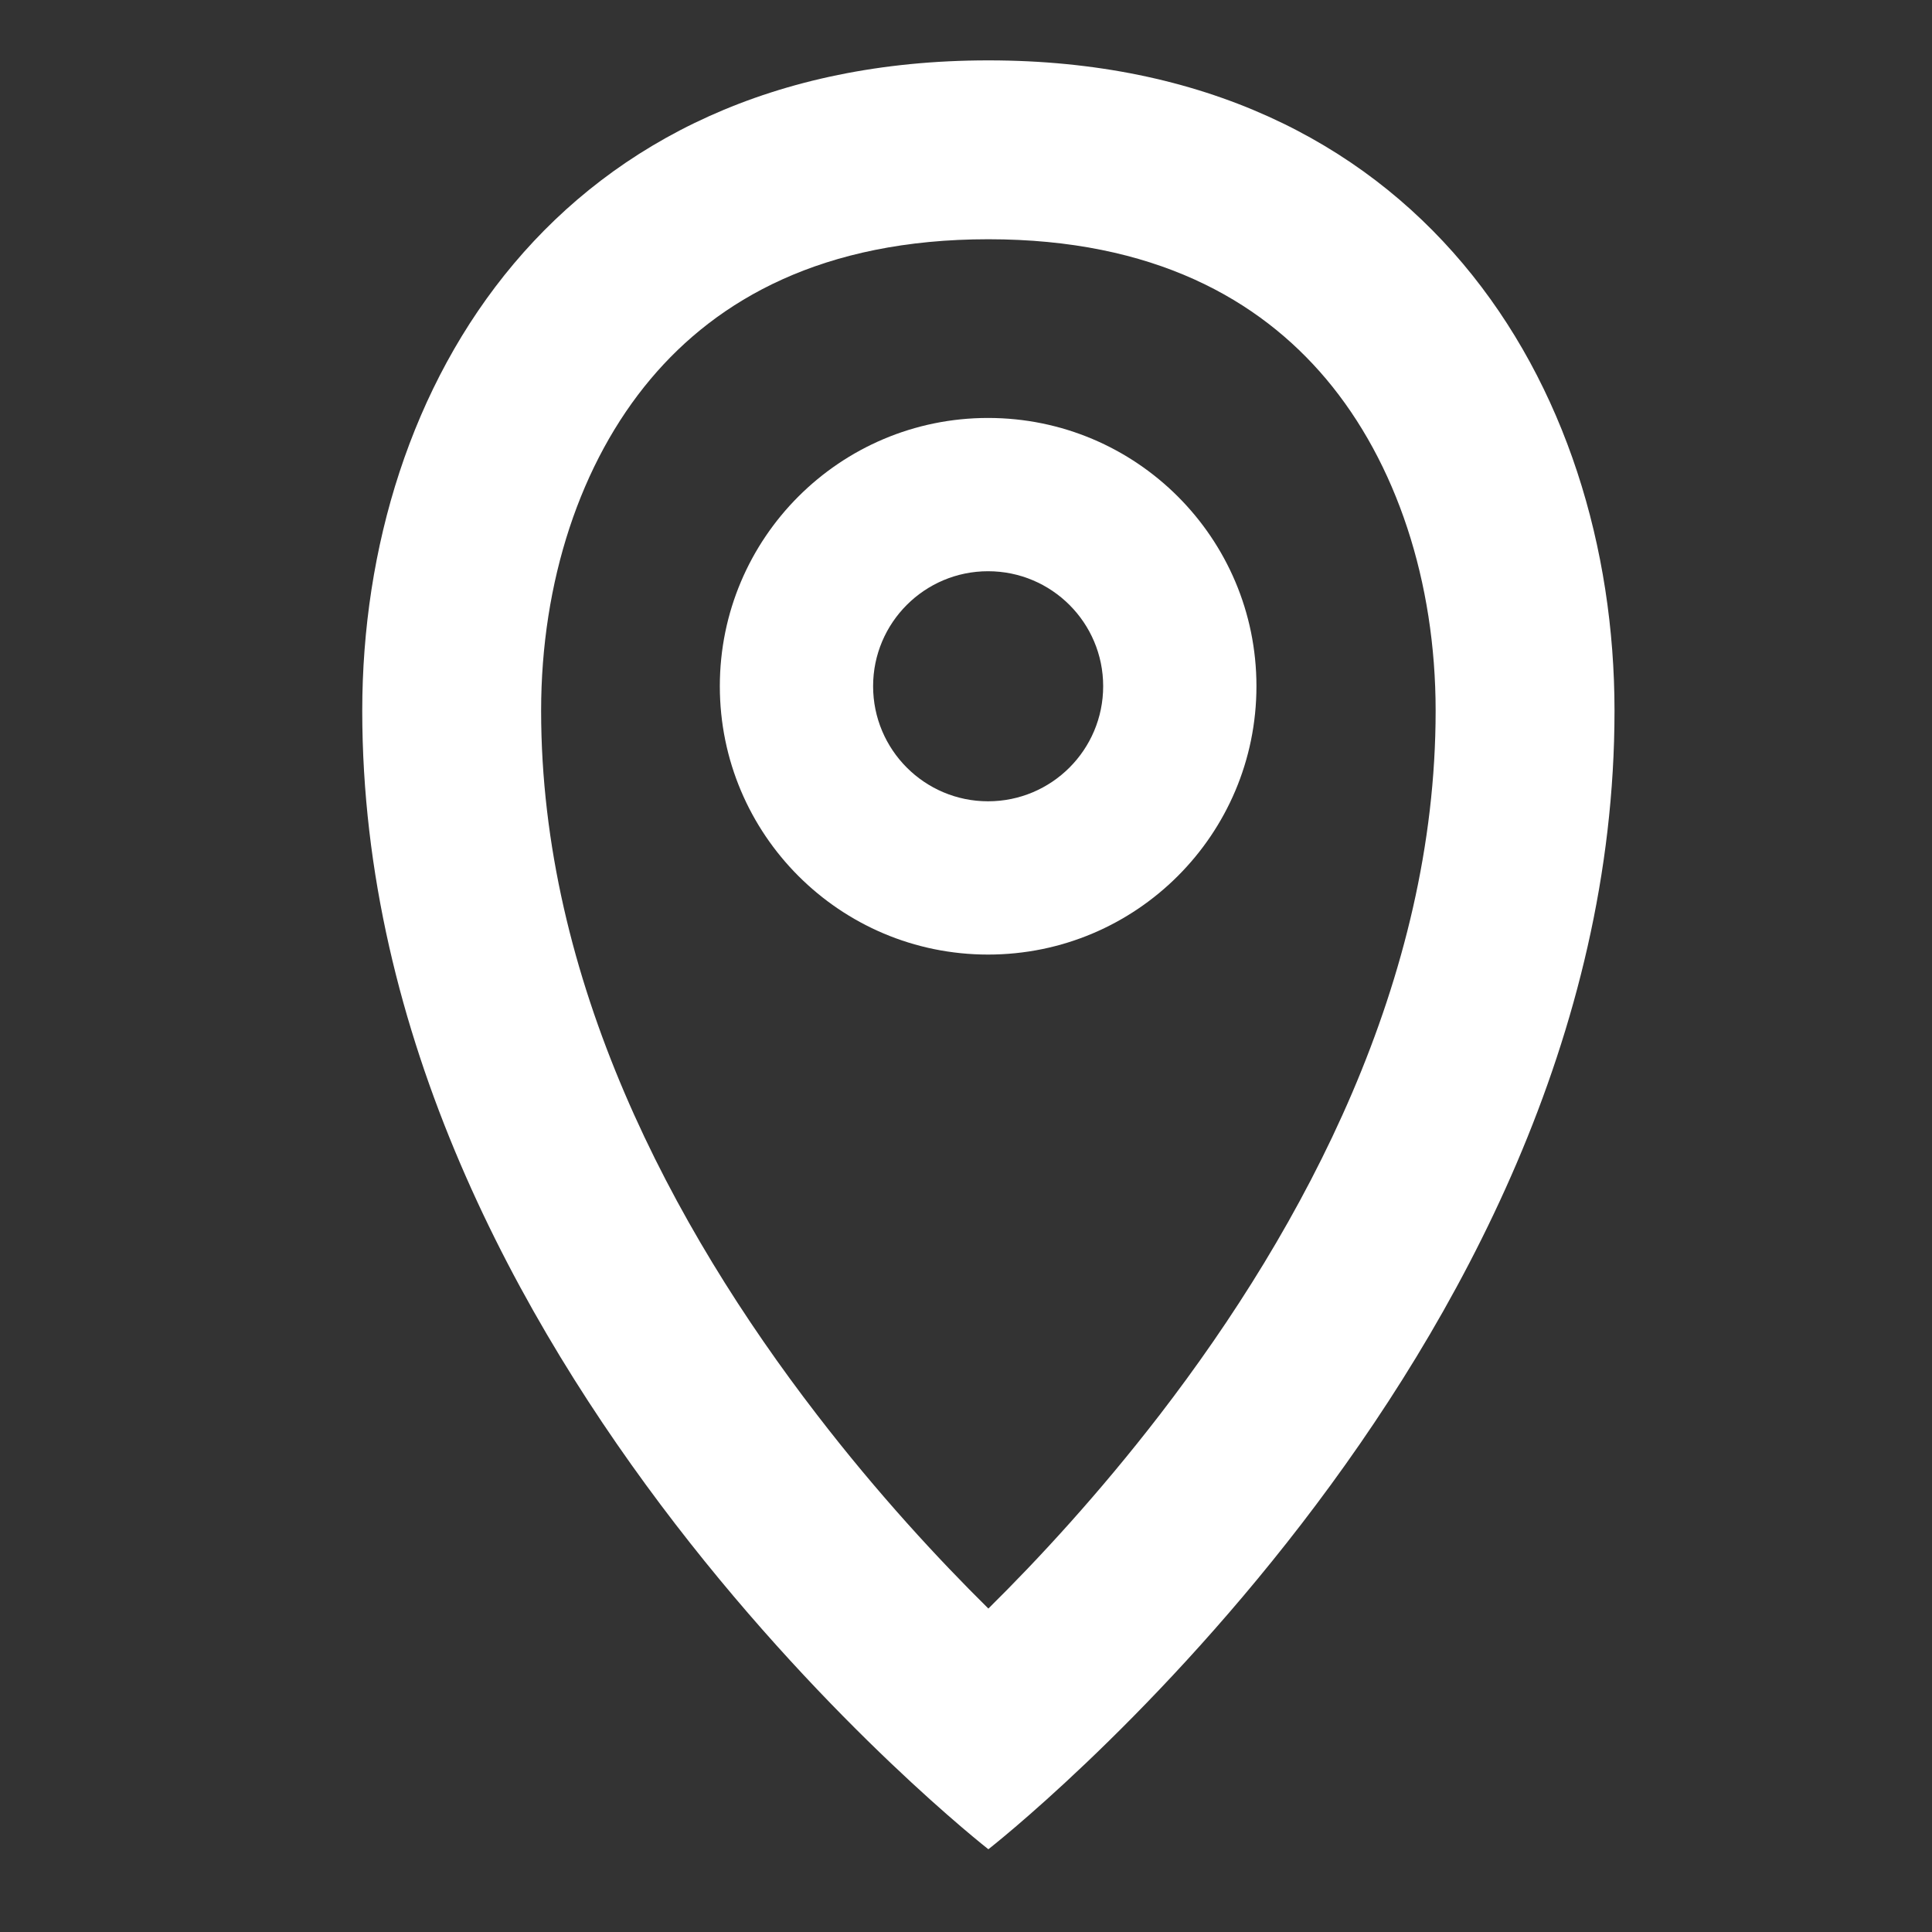
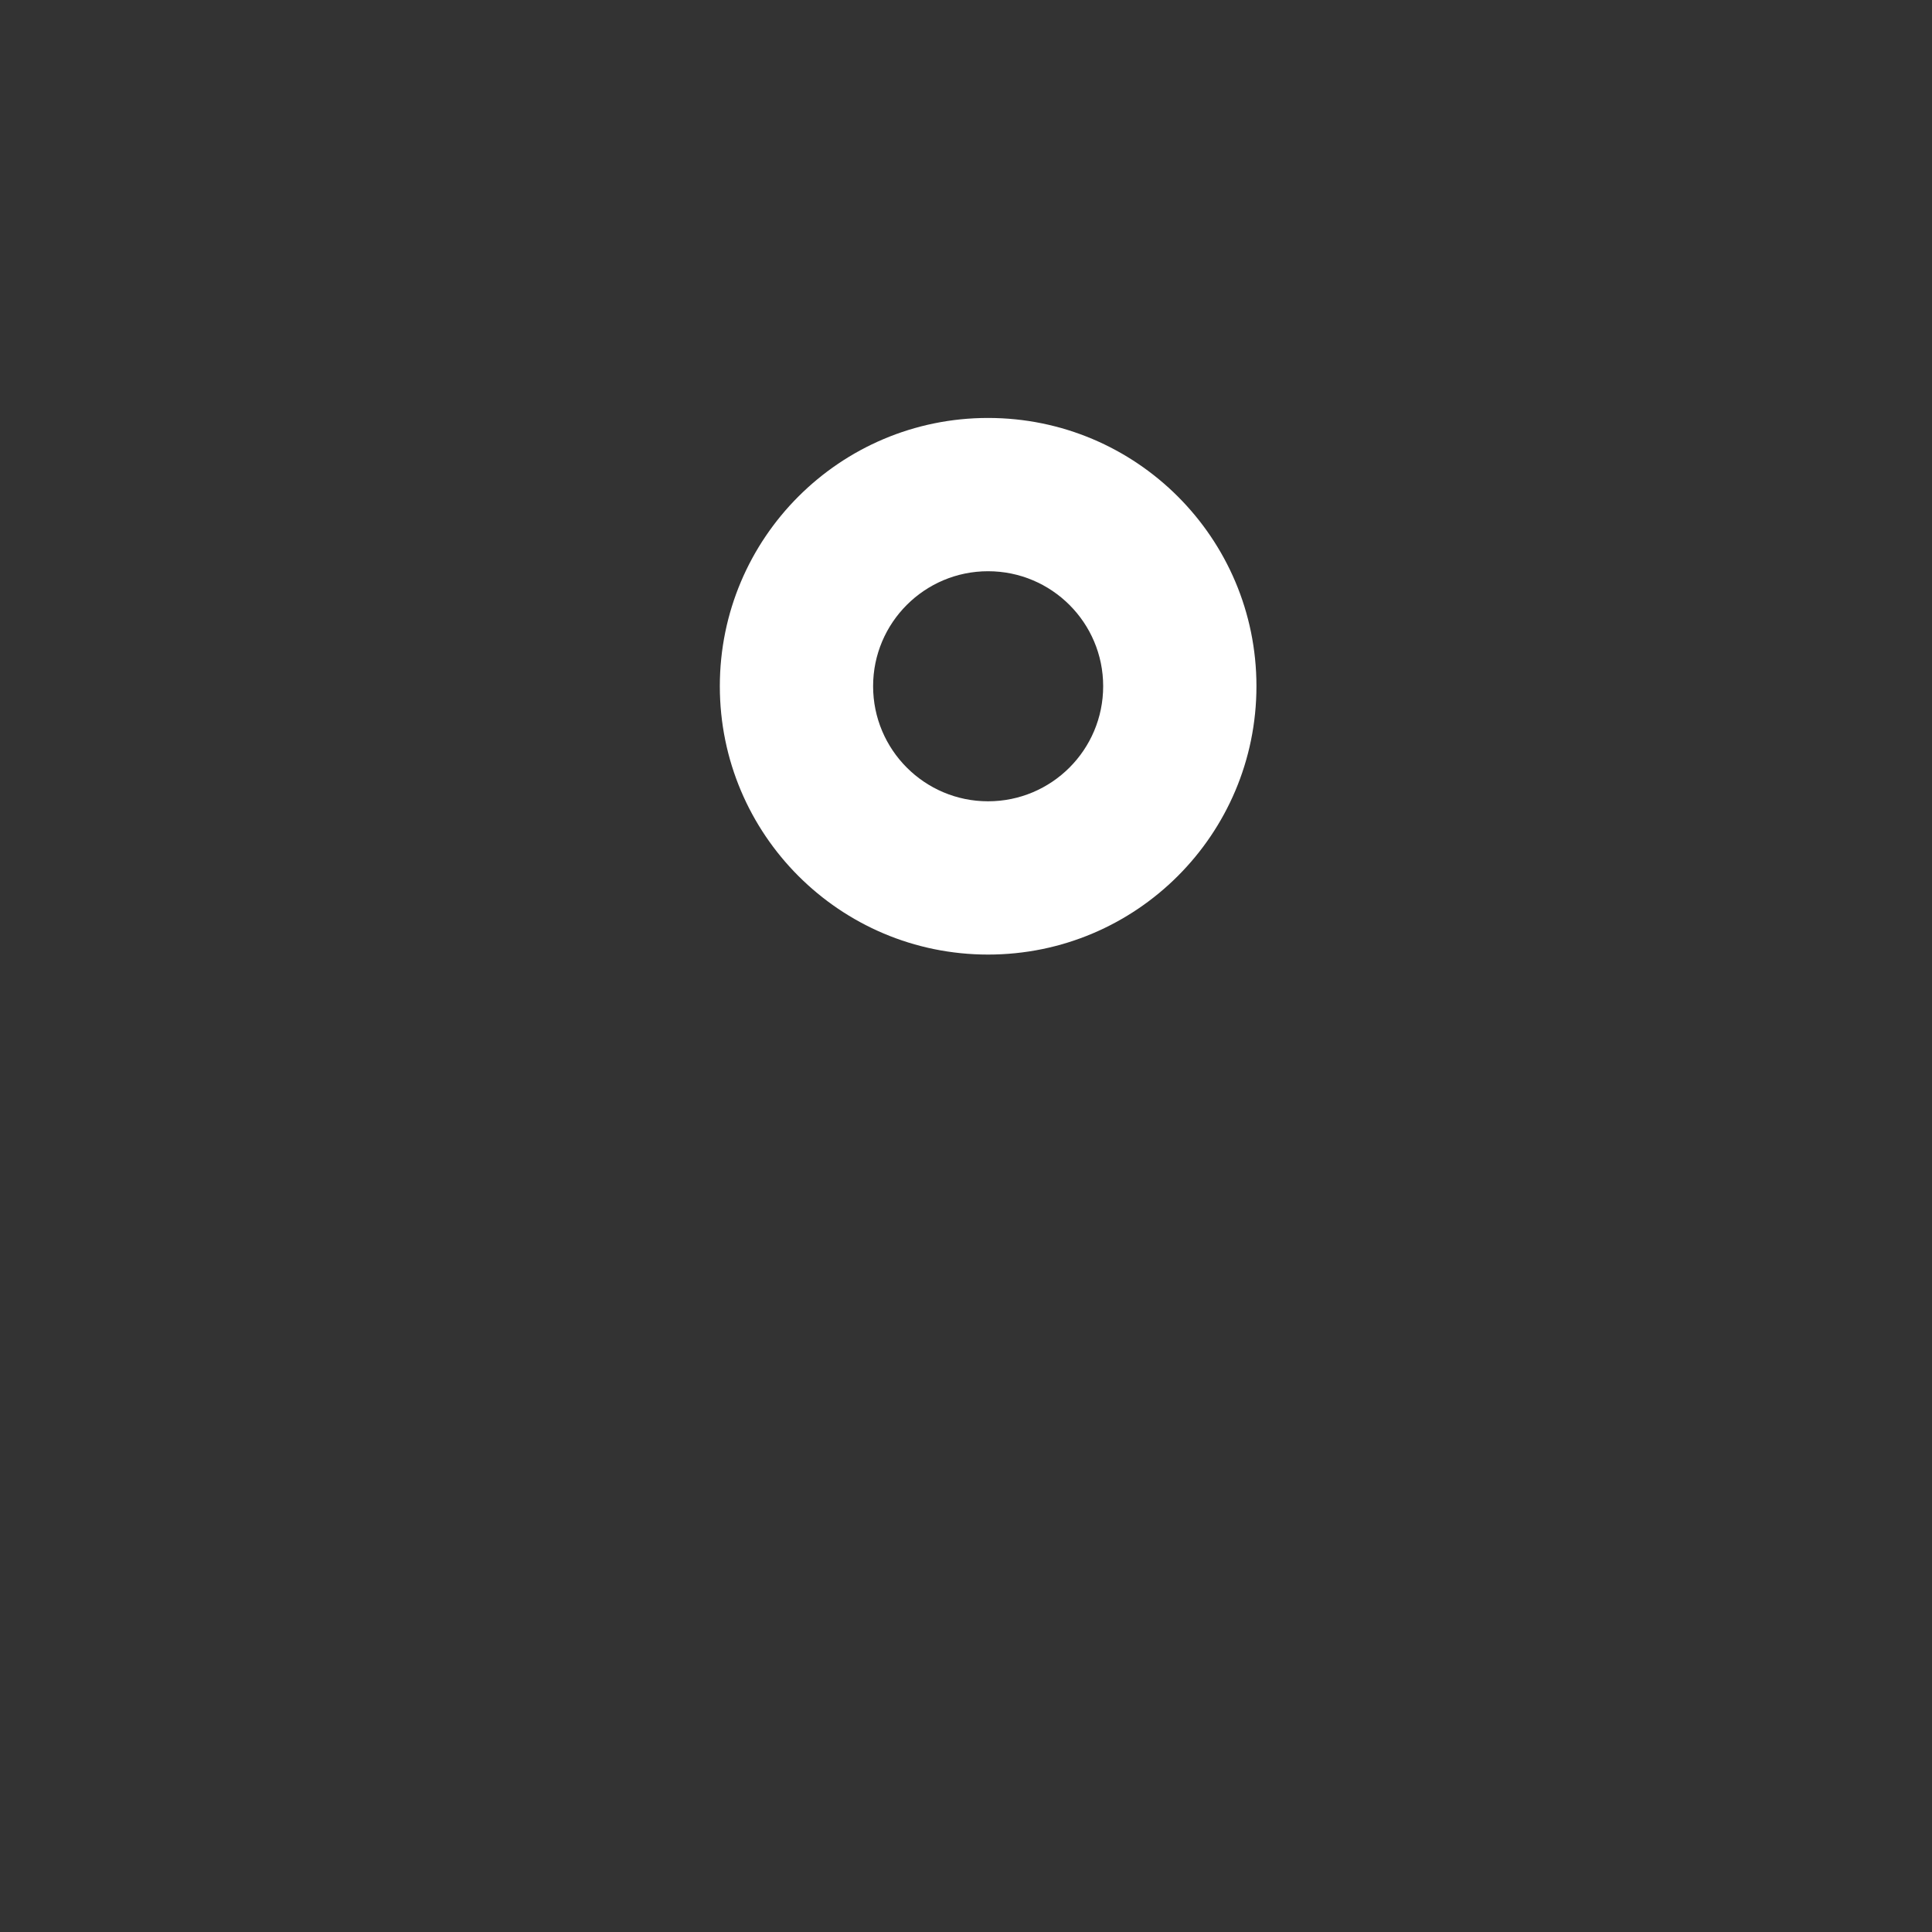
<svg xmlns="http://www.w3.org/2000/svg" width="12" height="12" viewBox="0 0 12 12" fill="none">
  <rect x="0" y="0" width="12" height="12" fill="#333333" stroke="none" />
-   <path fill-rule="evenodd" clip-rule="evenodd" d="M7.203 8.788C8.106 7.615 8.917 6.085 8.917 4.415C8.917 3.614 8.674 2.873 8.236 2.353C7.821 1.861 7.167 1.486 6.139 1.486C5.11 1.486 4.456 1.861 4.042 2.353C3.604 2.873 3.361 3.614 3.361 4.415C3.361 6.085 4.171 7.615 5.075 8.788C5.451 9.277 5.829 9.685 6.139 9.991C6.449 9.685 6.826 9.277 7.203 8.788ZM6.139 11.486C6.139 11.486 10.028 8.456 10.028 4.415C10.028 2.395 8.813 0.375 6.139 0.375C3.465 0.375 2.25 2.395 2.25 4.415C2.25 8.456 6.139 11.486 6.139 11.486Z" fill="white" />
  <path fill-rule="evenodd" clip-rule="evenodd" d="M6.137 5.929C7.058 5.929 7.804 5.183 7.804 4.262C7.804 3.342 7.058 2.596 6.137 2.596C5.217 2.596 4.471 3.342 4.471 4.262C4.471 5.183 5.217 5.929 6.137 5.929ZM6.137 4.977C6.532 4.977 6.852 4.657 6.852 4.262C6.852 3.868 6.532 3.548 6.137 3.548C5.743 3.548 5.423 3.868 5.423 4.262C5.423 4.657 5.743 4.977 6.137 4.977Z" fill="white" />
</svg>